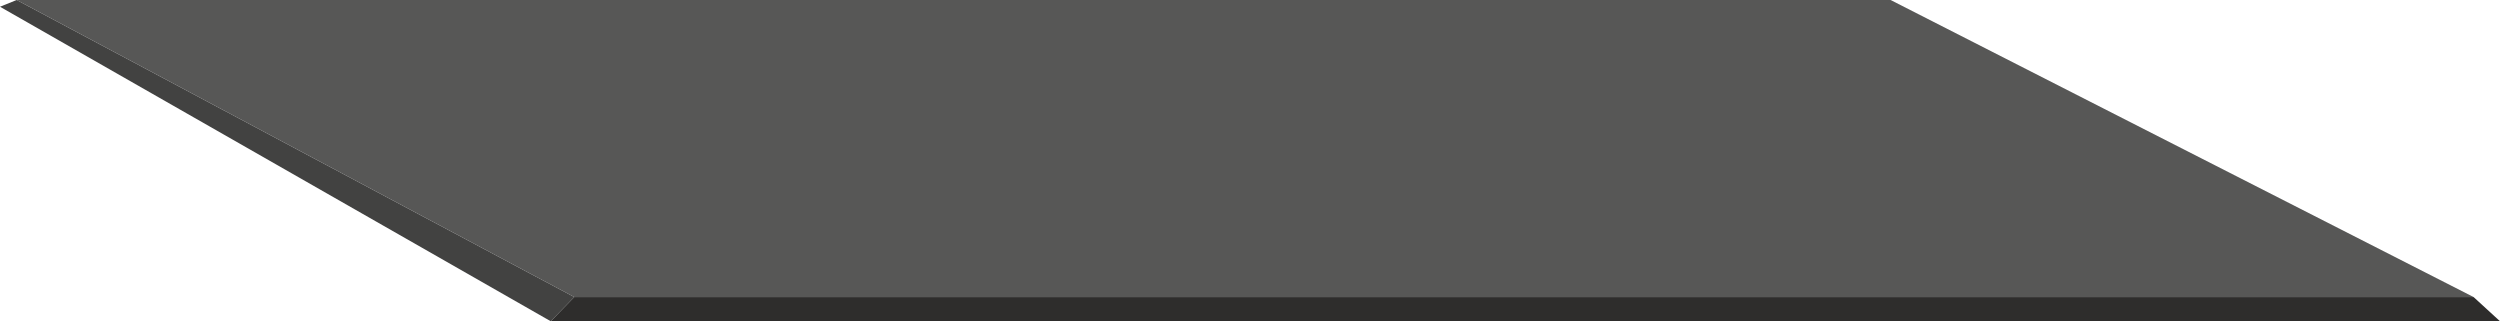
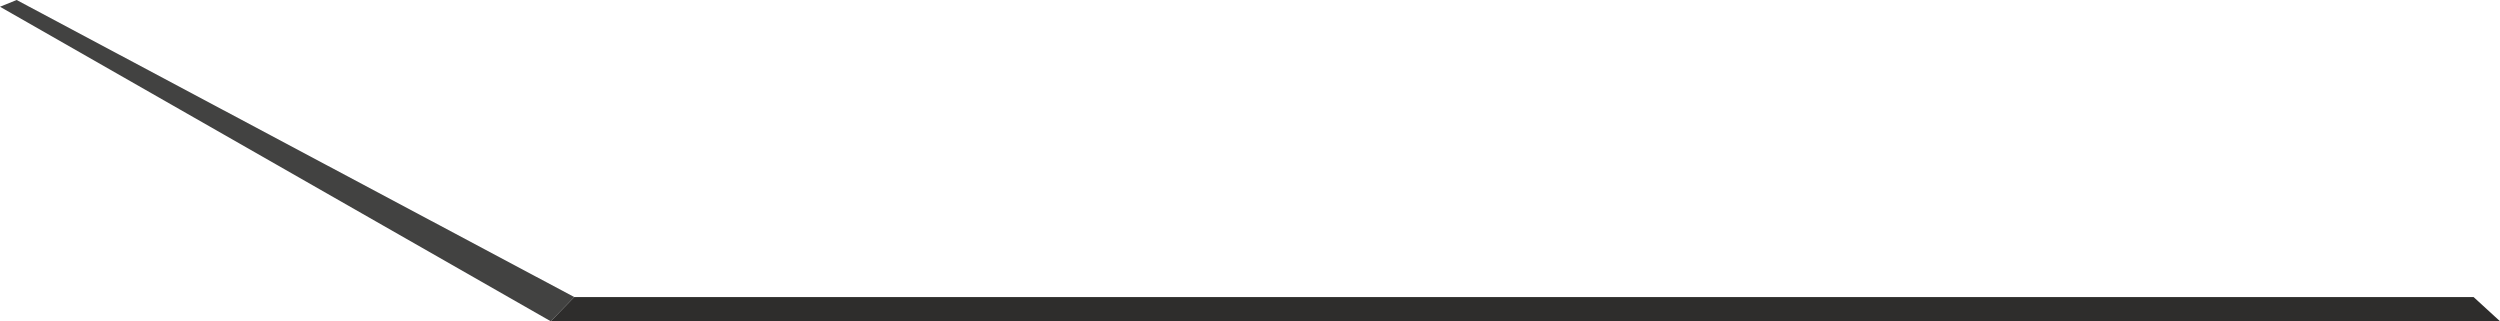
<svg xmlns="http://www.w3.org/2000/svg" id="Camada_2" data-name="Camada 2" viewBox="0 0 303.74 39.03">
  <defs>
    <style>
      .cls-1 {
        fill: #2e2d2c;
      }

      .cls-1, .cls-2, .cls-3 {
        fill-rule: evenodd;
      }

      .cls-2 {
        fill: #424241;
      }

      .cls-3 {
        fill: #575756;
      }
    </style>
  </defs>
  <g id="Camada_1-2" data-name="Camada 1">
    <g>
-       <polygon class="cls-3" points="300.53 36.09 69.77 36.09 2.02 0 229.7 0 300.53 36.09" />
      <polygon class="cls-2" points="69.77 36.09 66.91 39.03 0 .82 2.02 0 69.77 36.09" />
      <polygon class="cls-1" points="300.53 36.09 303.74 39.03 66.91 39.03 69.77 36.09 300.53 36.09" />
    </g>
  </g>
</svg>